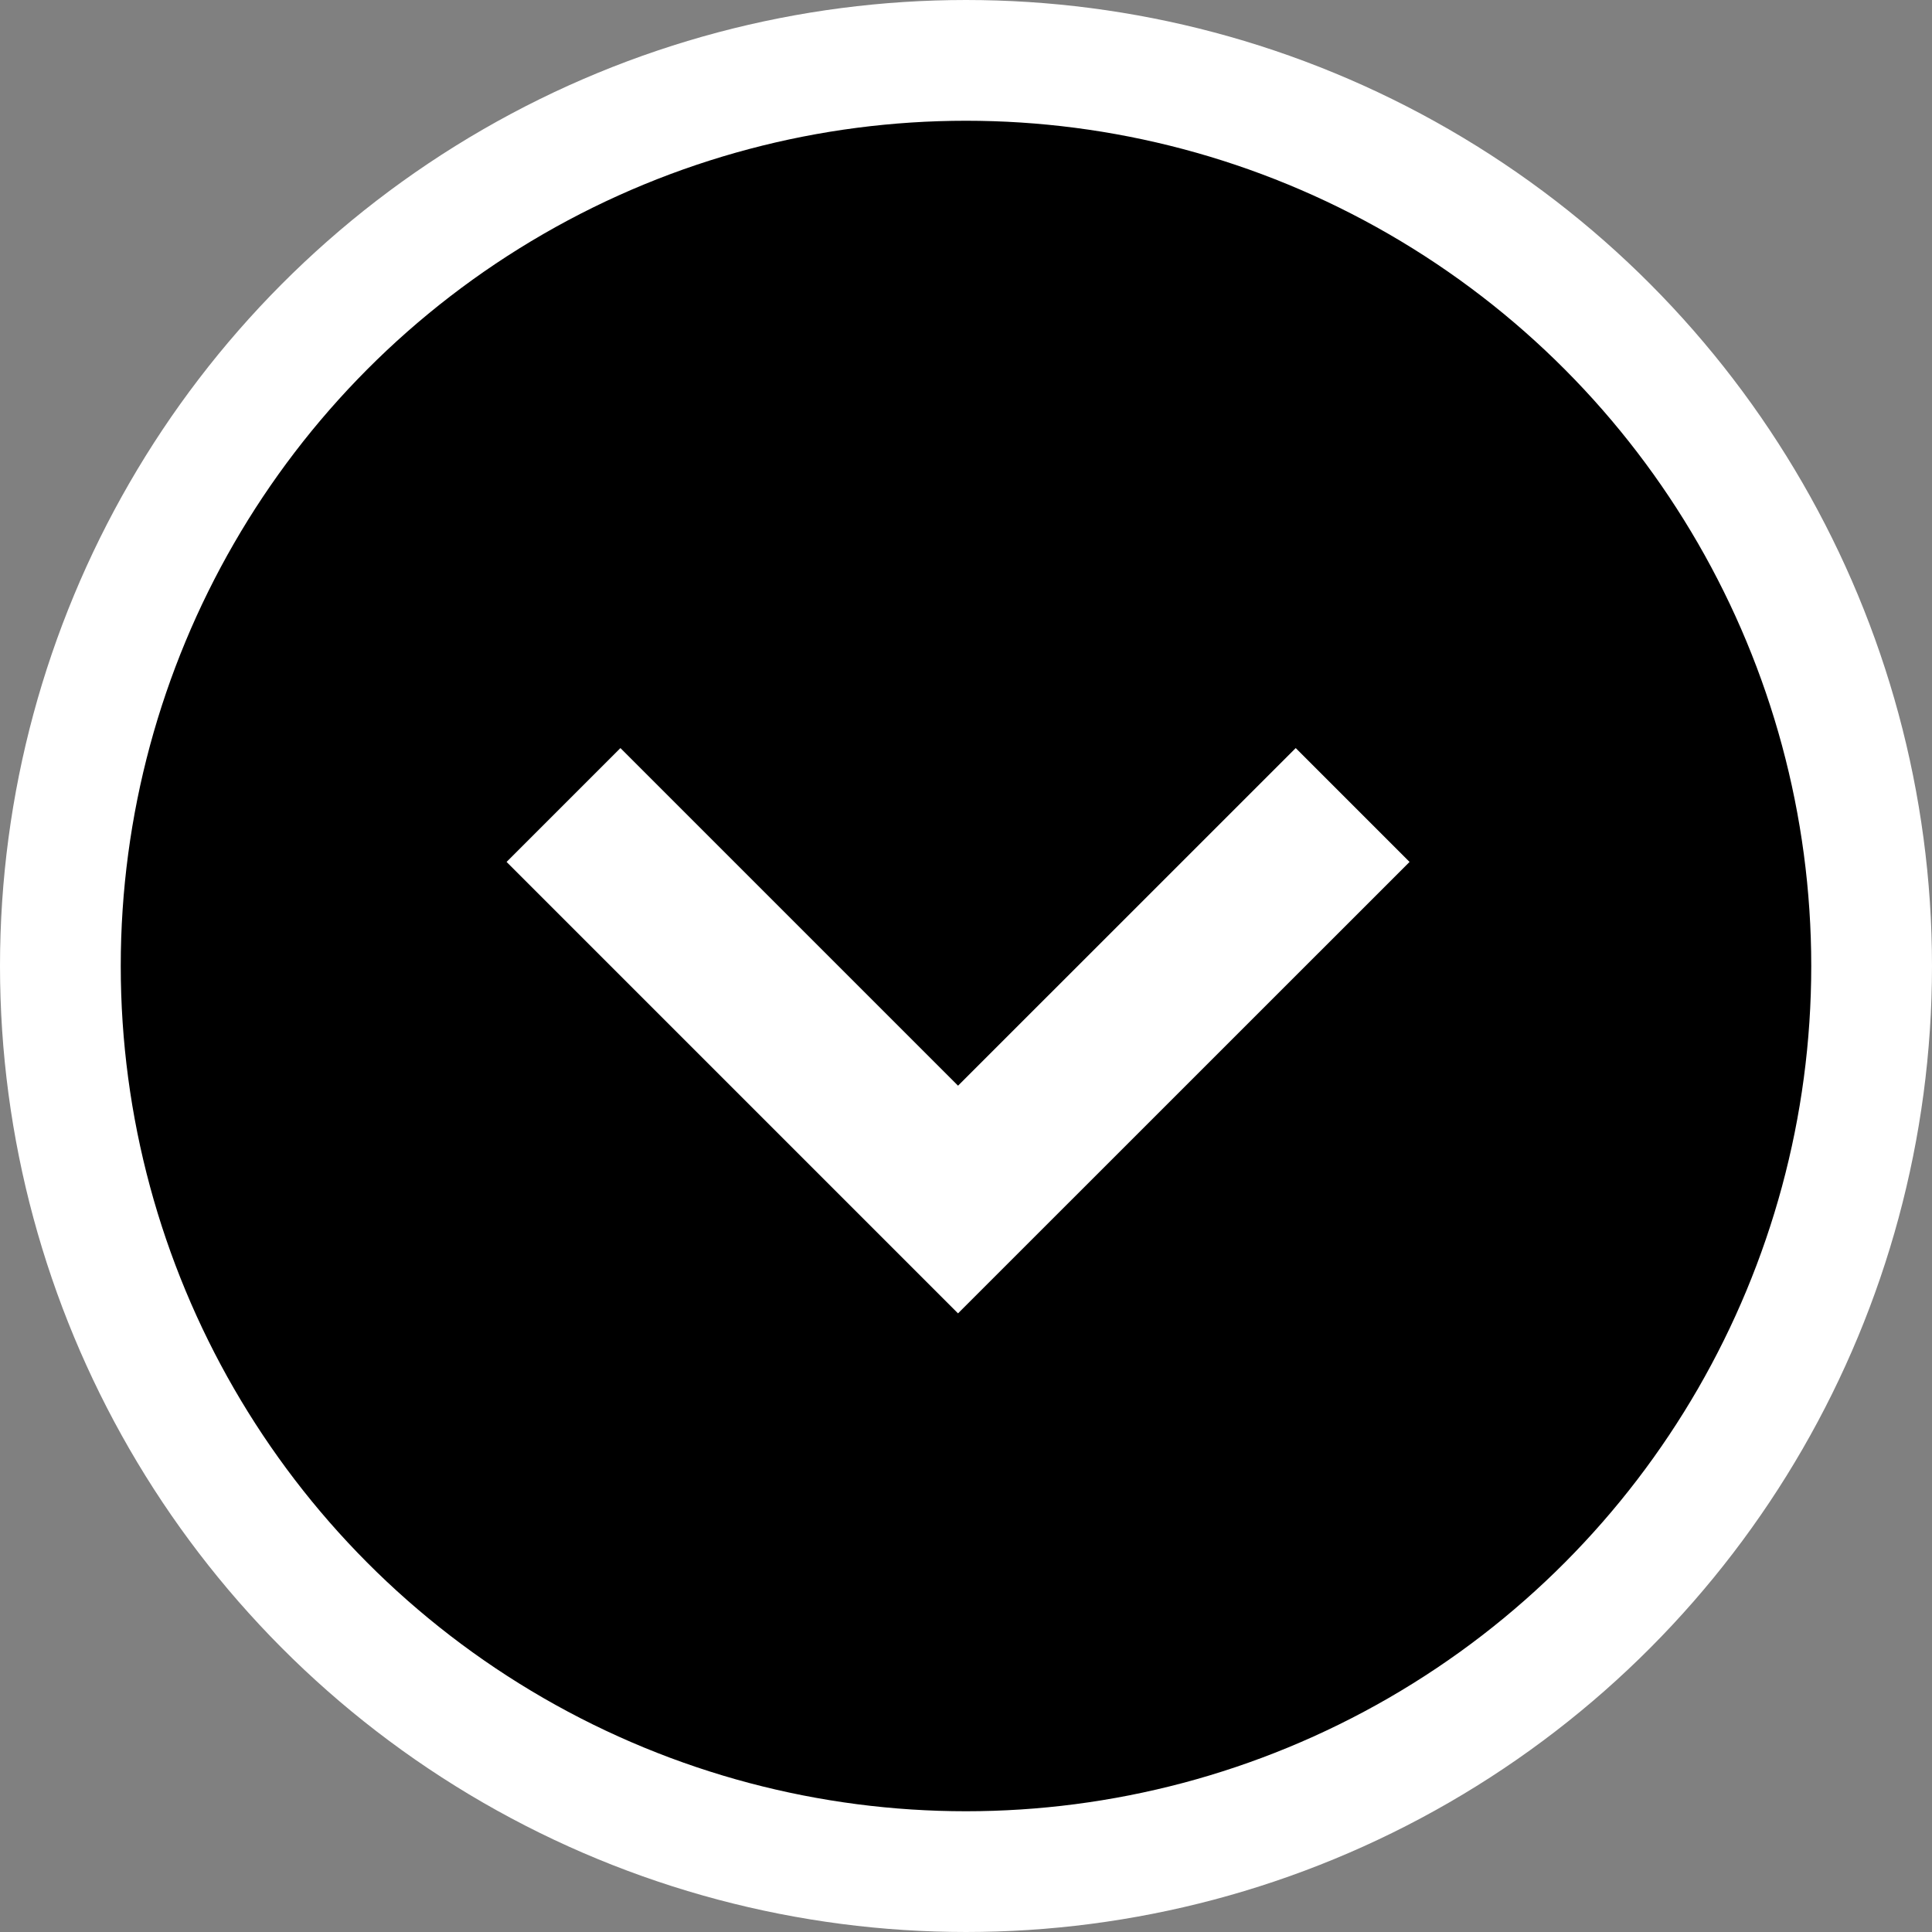
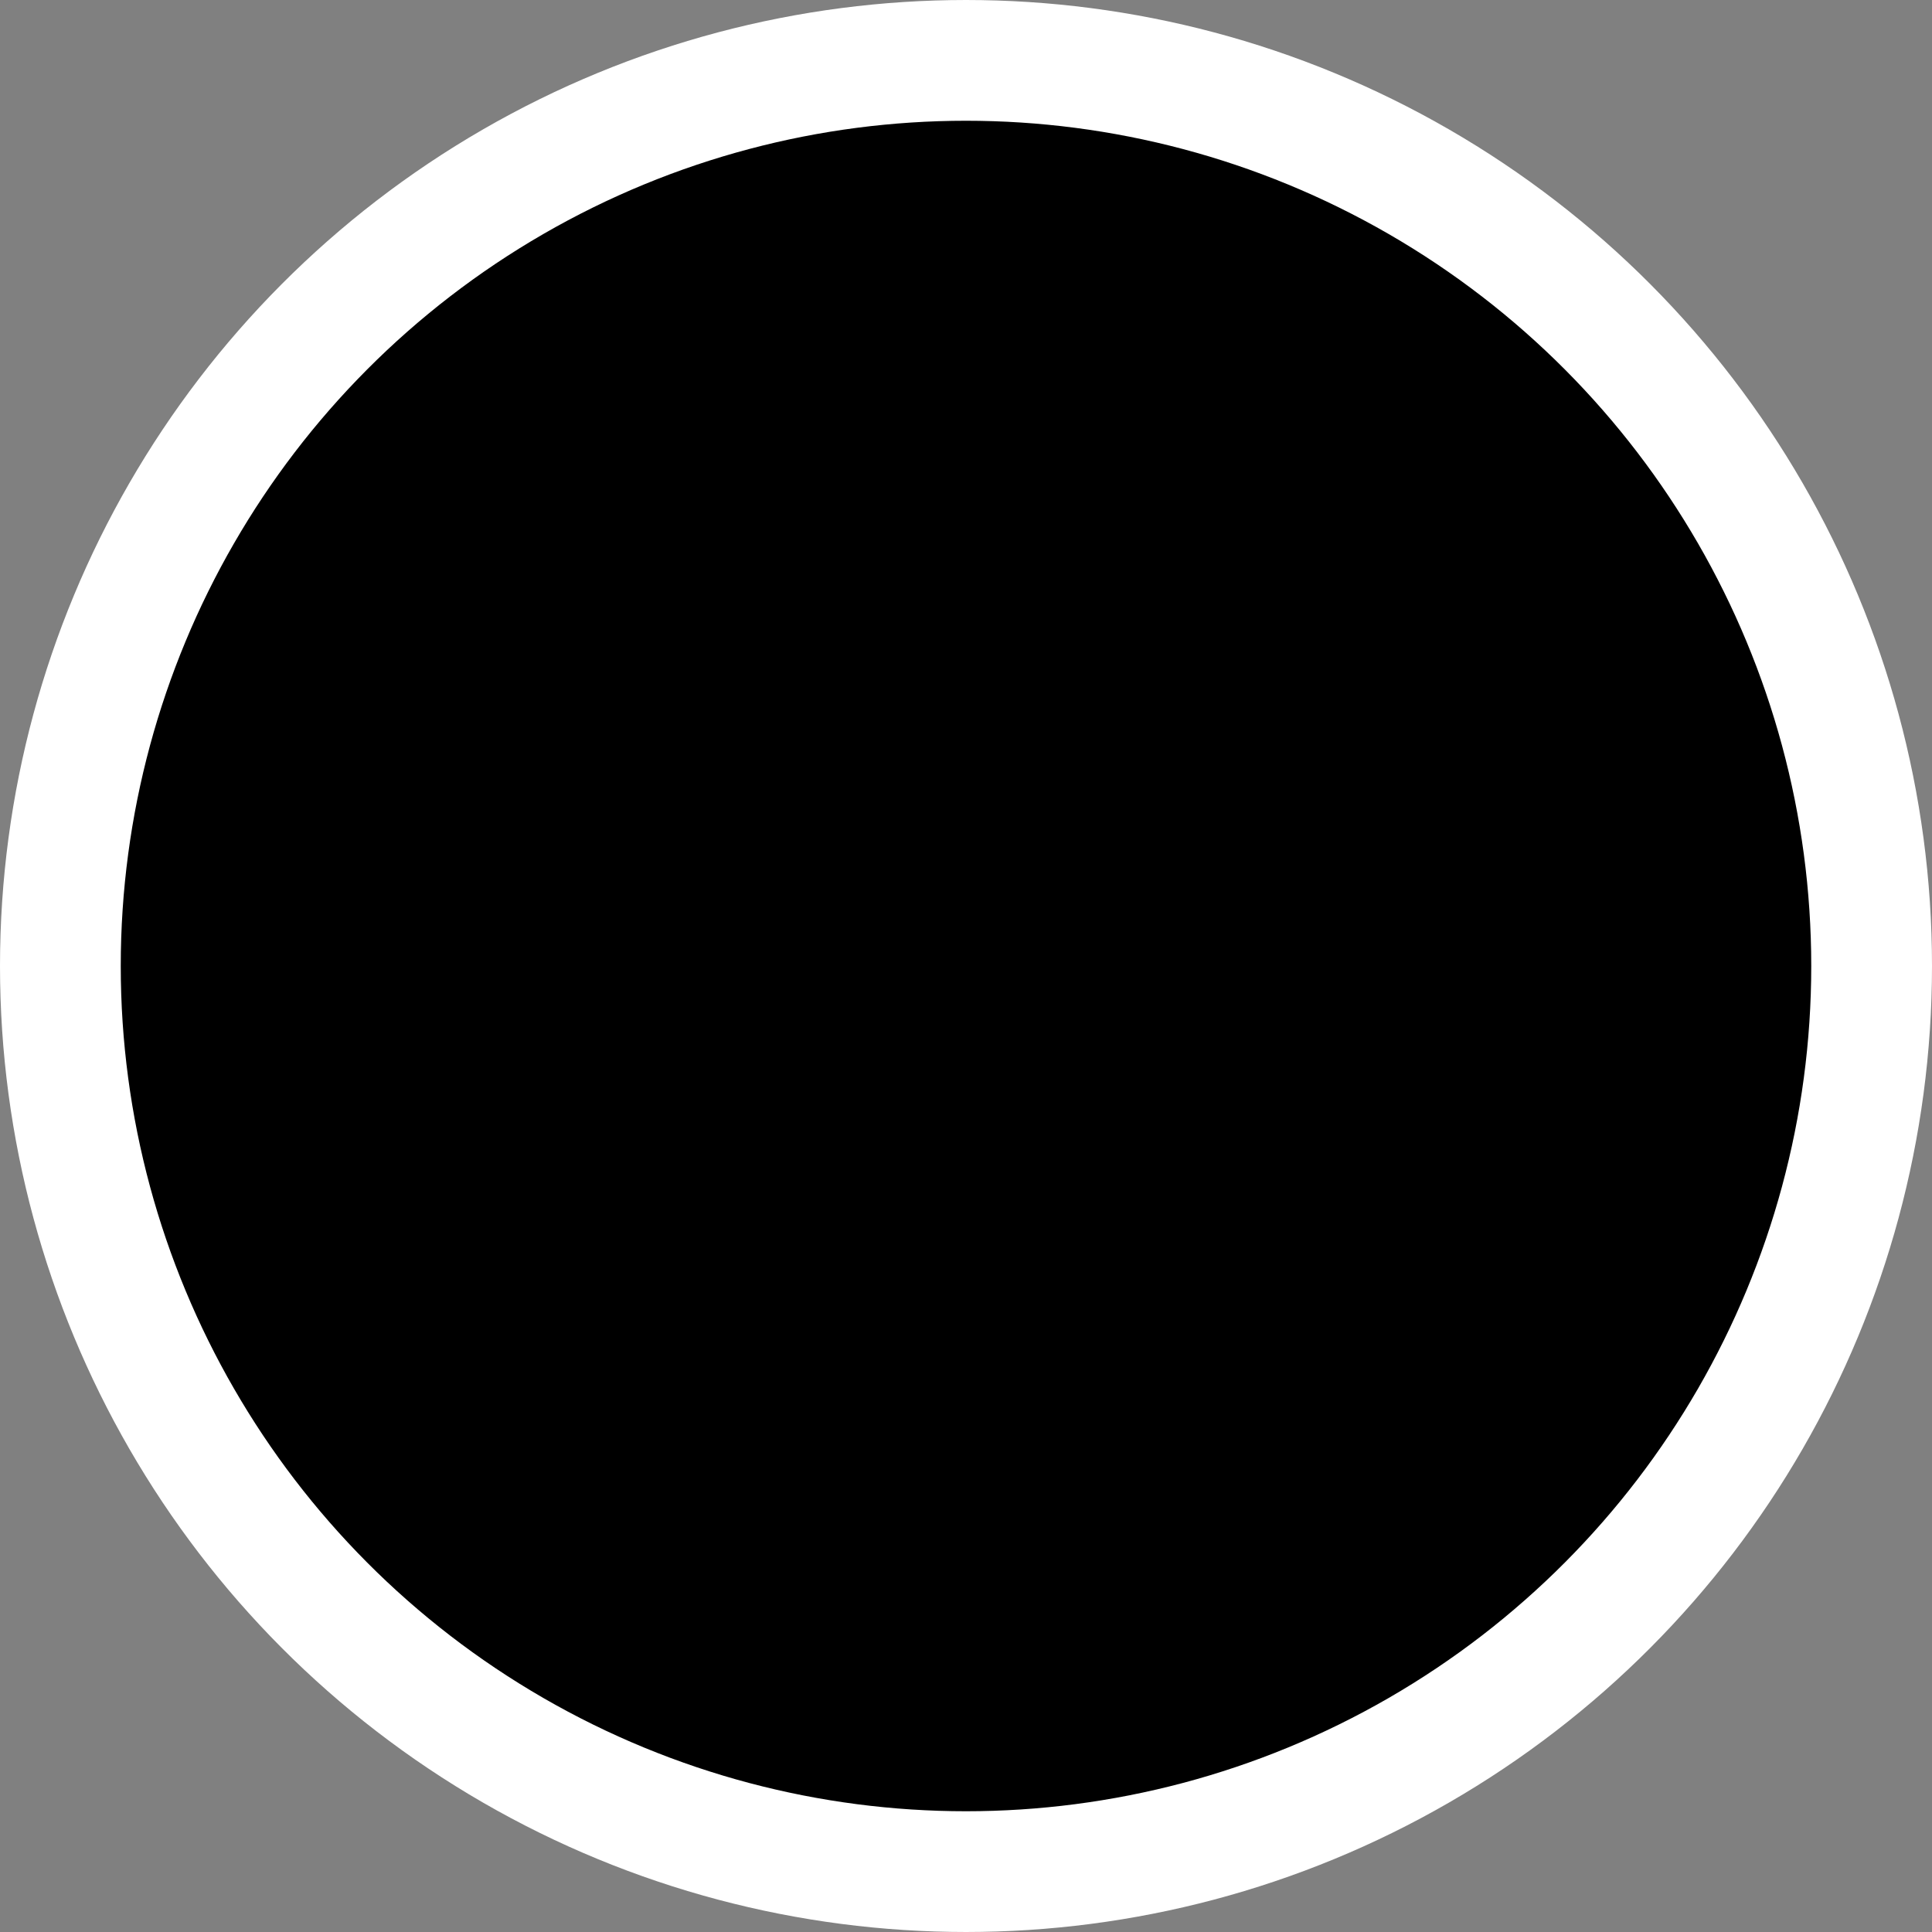
<svg xmlns="http://www.w3.org/2000/svg" width="24" height="24" viewBox="0 0 24 24" fill="none">
  <rect x="0" y="0" width="24" height="24" fill="#808080" stroke="none" />
  <circle cx="12" cy="12" r="11.25" fill="black" stroke="white" stroke-width="1.5" />
-   <path d="M7 10L11.901 14.901L16.803 10" stroke="white" stroke-width="2" />
</svg>